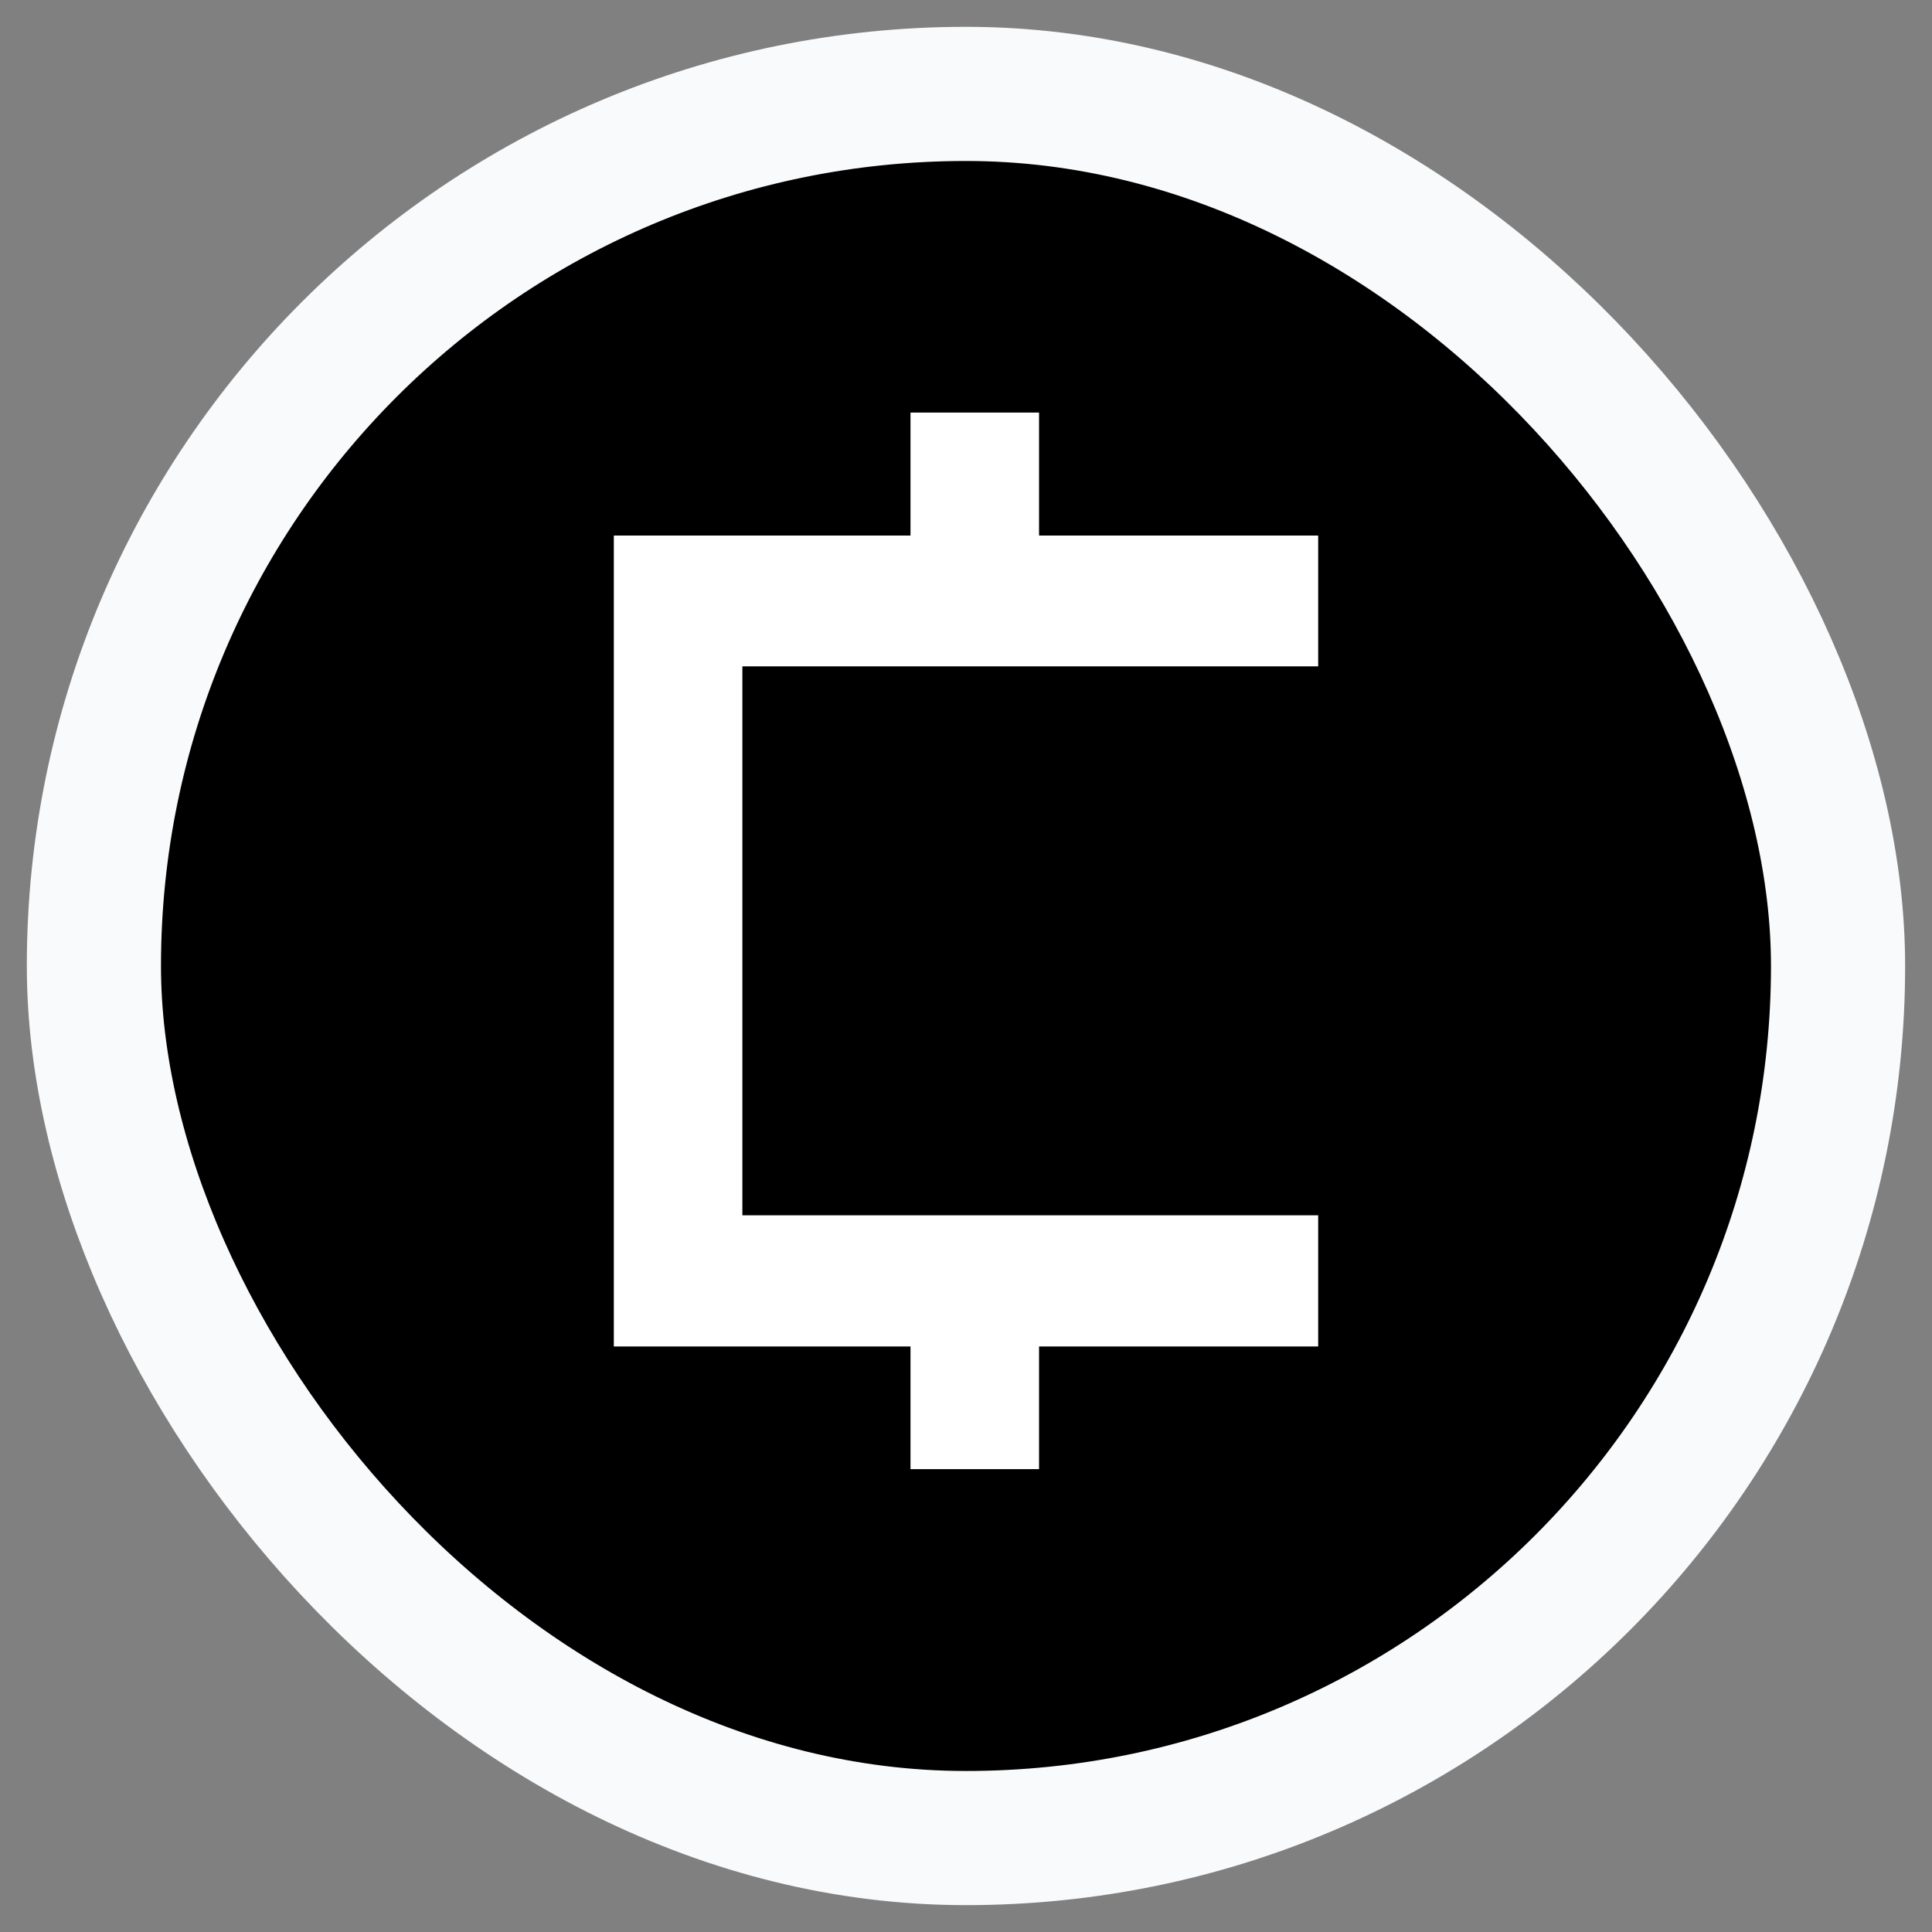
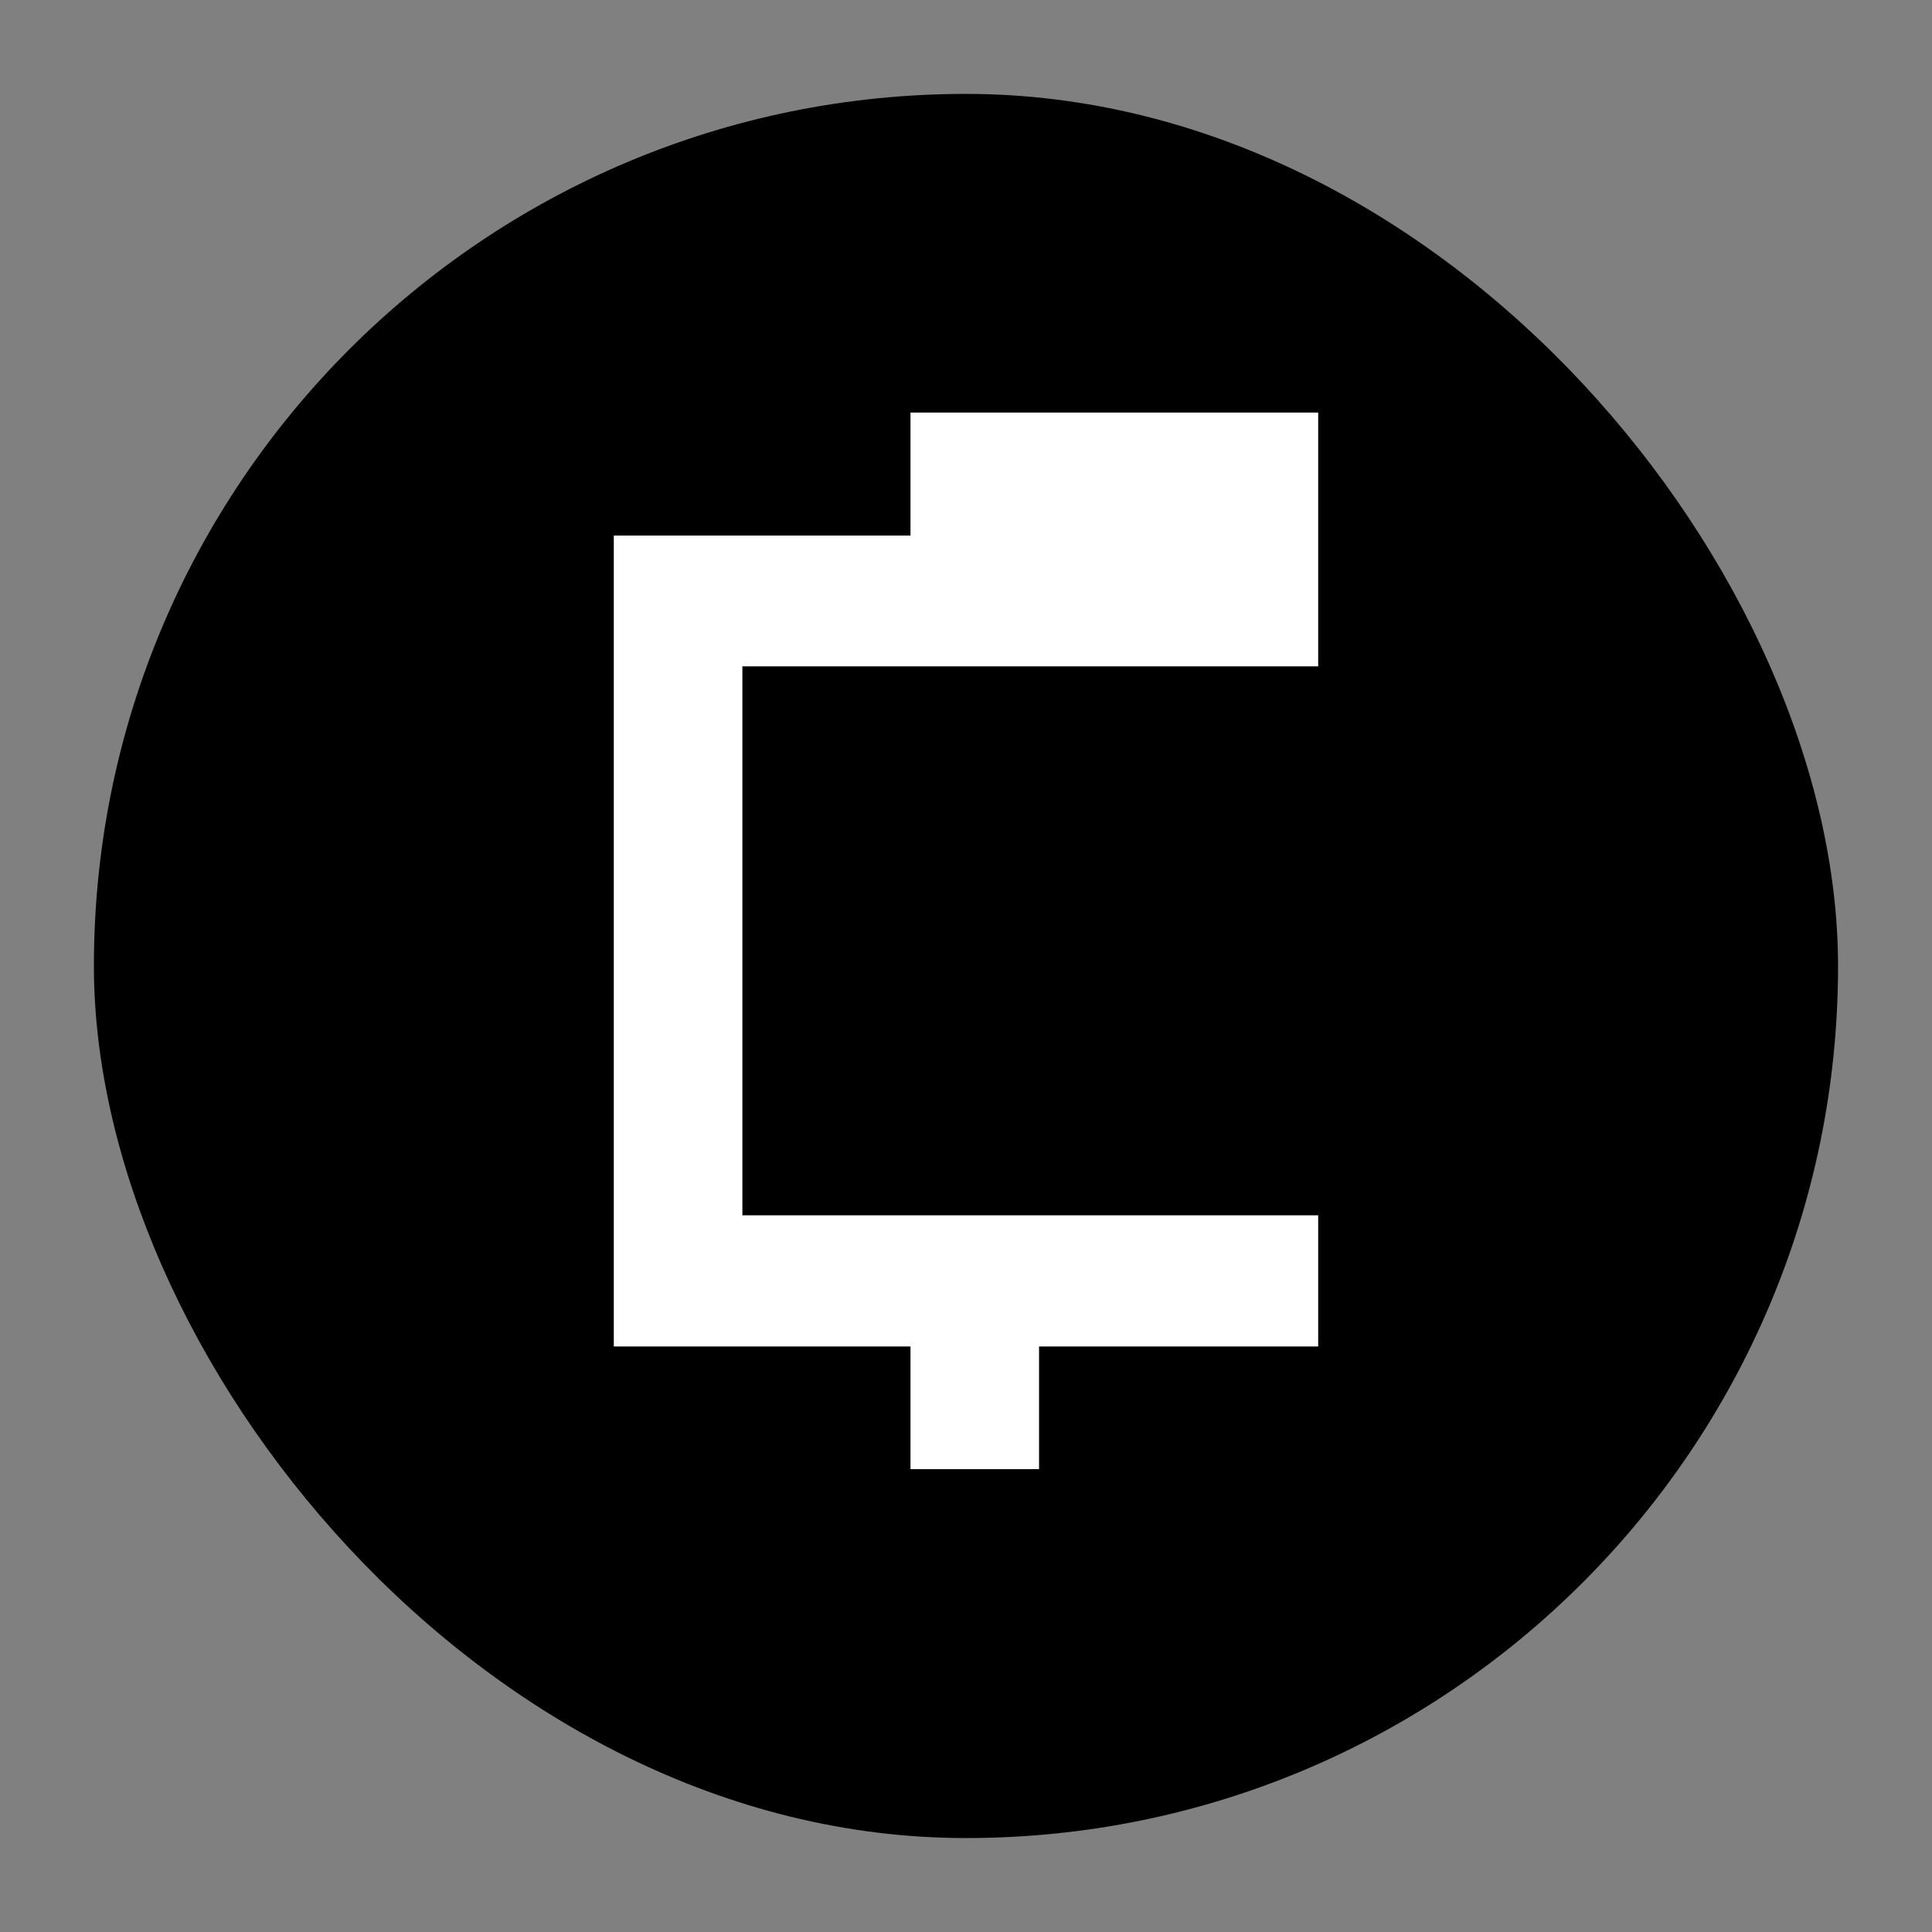
<svg xmlns="http://www.w3.org/2000/svg" width="48" height="48" viewBox="0 0 48 48" fill="none">
  <rect x="0" y="0" width="48" height="48" fill="#808080" stroke="none" />
  <rect x="2.333" y="2.333" width="43.333" height="43.333" rx="21.667" fill="black" />
-   <rect x="2.333" y="2.333" width="43.333" height="43.333" rx="21.667" stroke="#F9FAFB" stroke-width="3.333" />
-   <path d="M18.444 16.556H32.75V13.305H25.815V10.25H22.621V13.305C20.167 13.305 17.705 13.305 15.25 13.305C15.25 19.407 15.25 27.35 15.25 33.453C17.705 33.453 20.167 33.453 22.621 33.453V36.5H25.815V33.453H32.75V30.194H18.444V16.556Z" fill="white" />
+   <path d="M18.444 16.556H32.75V13.305V10.25H22.621V13.305C20.167 13.305 17.705 13.305 15.25 13.305C15.25 19.407 15.25 27.35 15.25 33.453C17.705 33.453 20.167 33.453 22.621 33.453V36.5H25.815V33.453H32.75V30.194H18.444V16.556Z" fill="white" />
</svg>